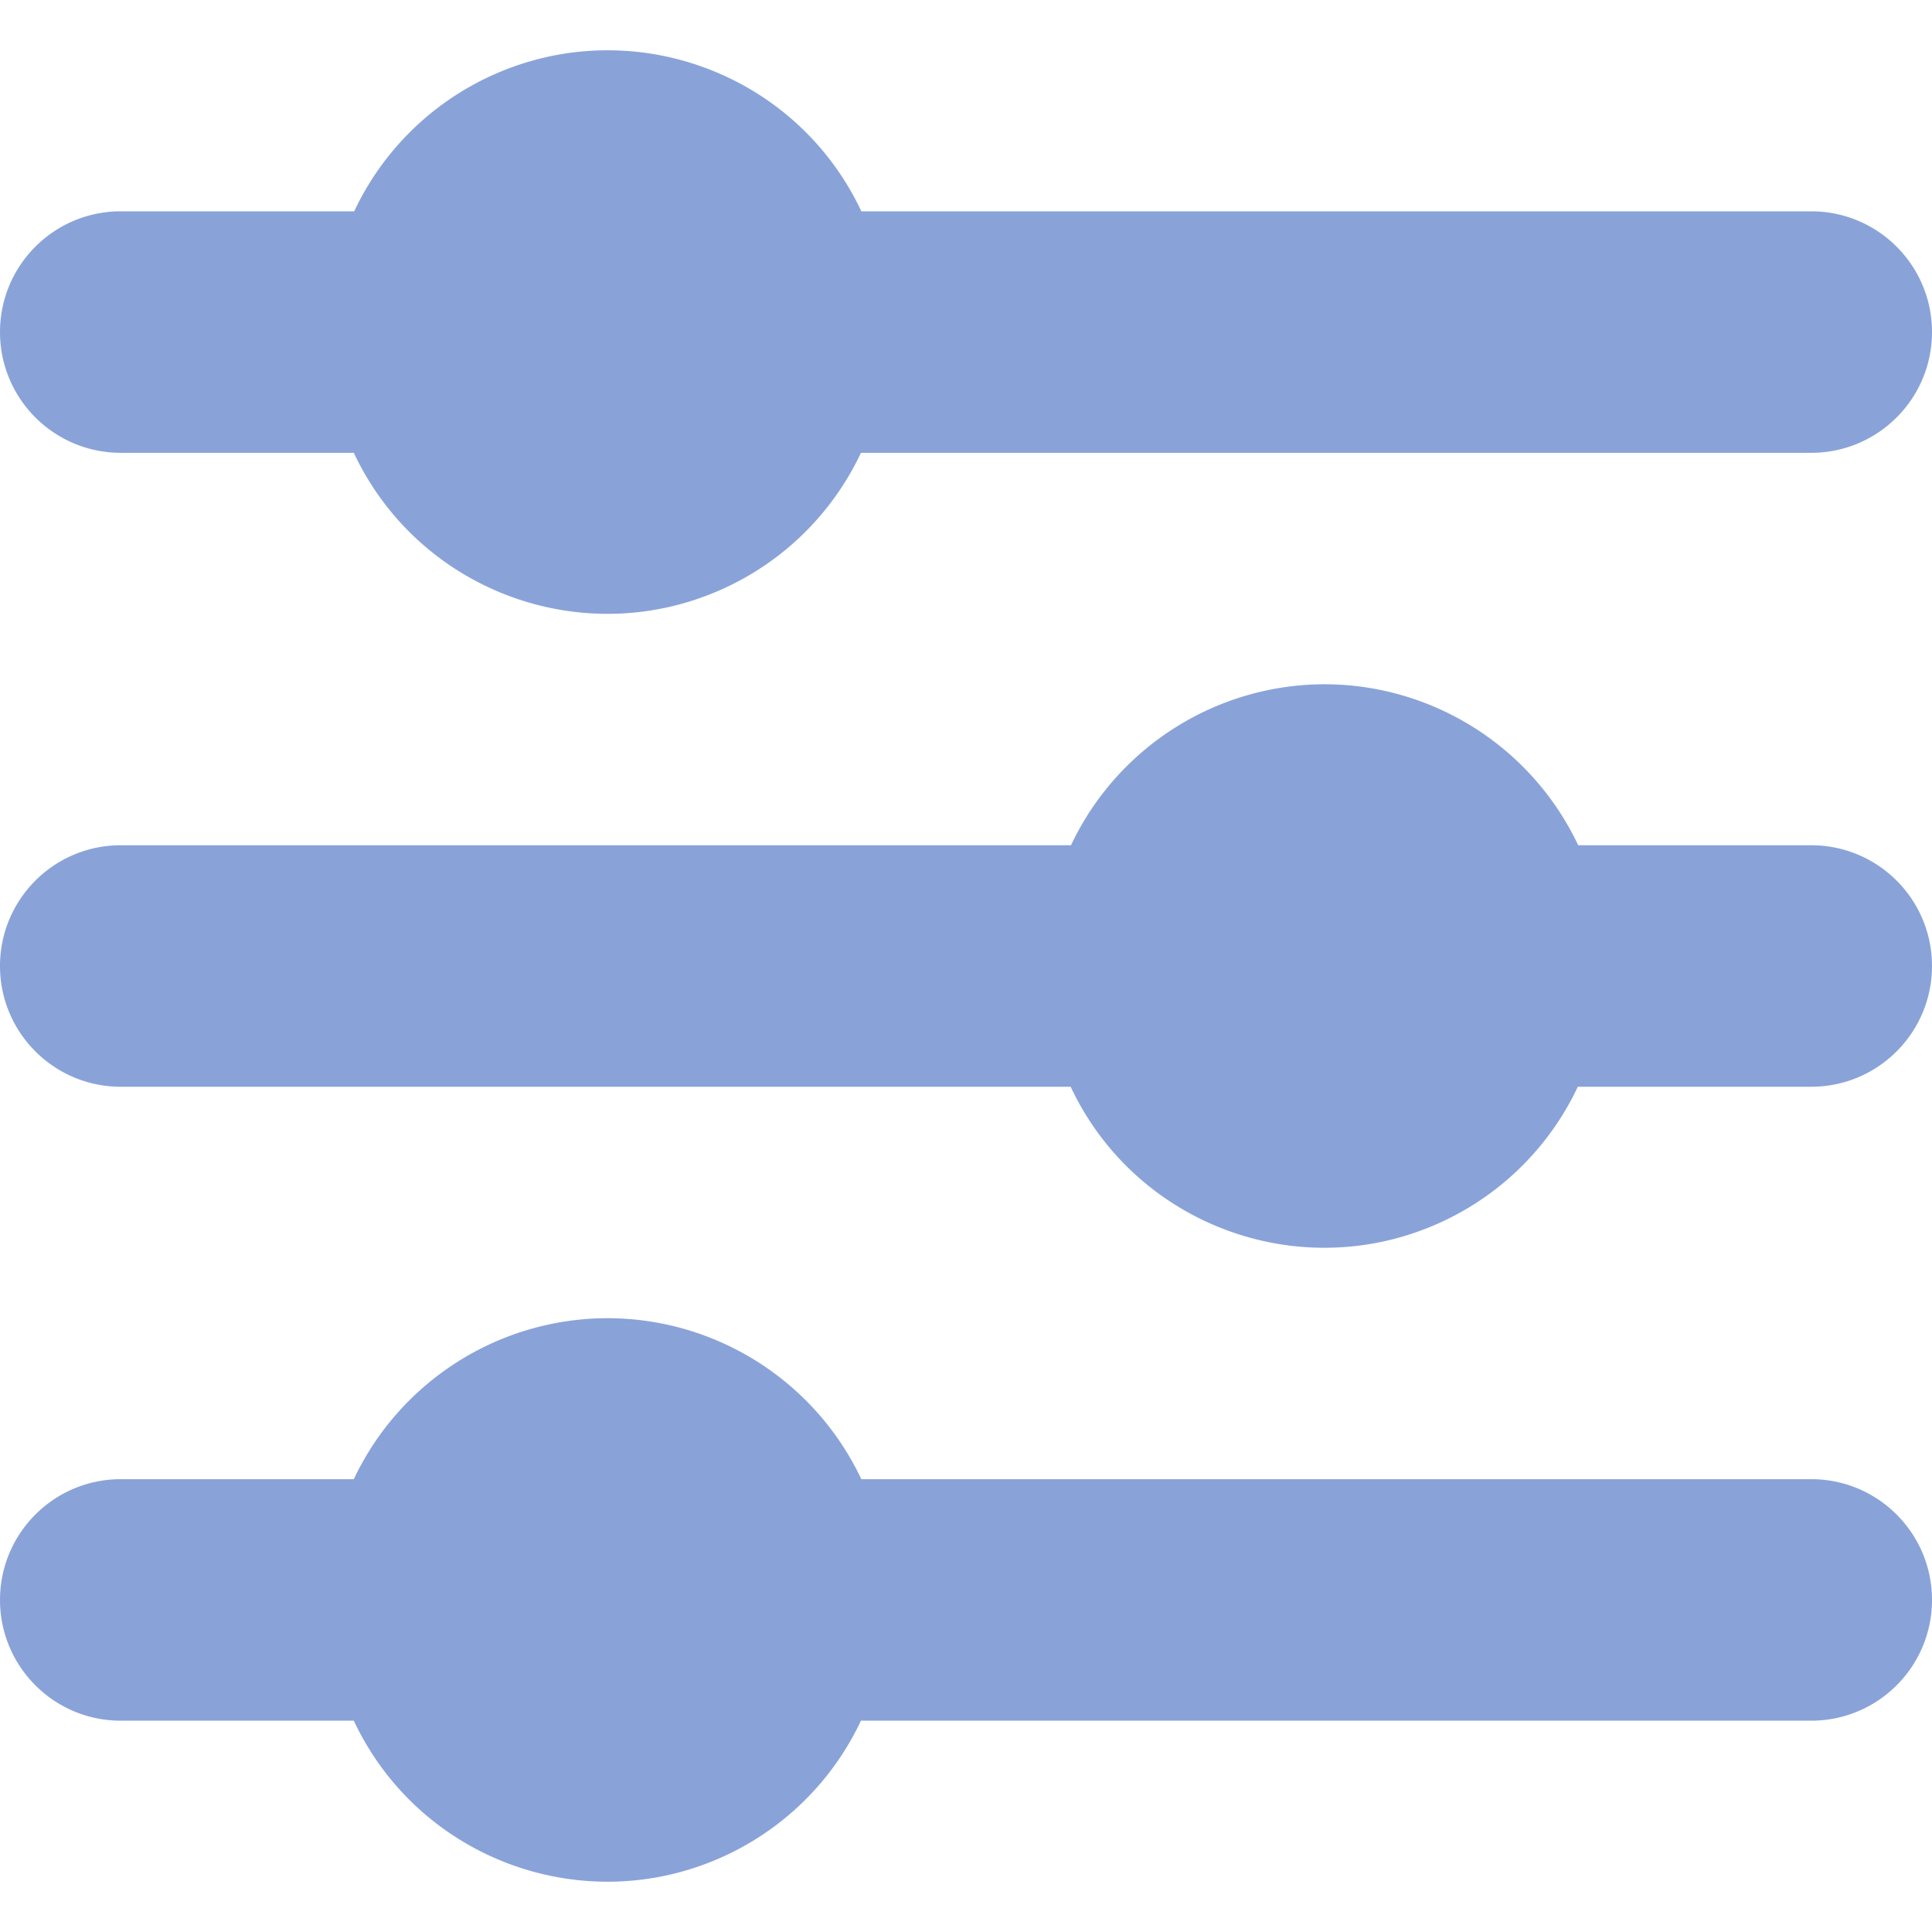
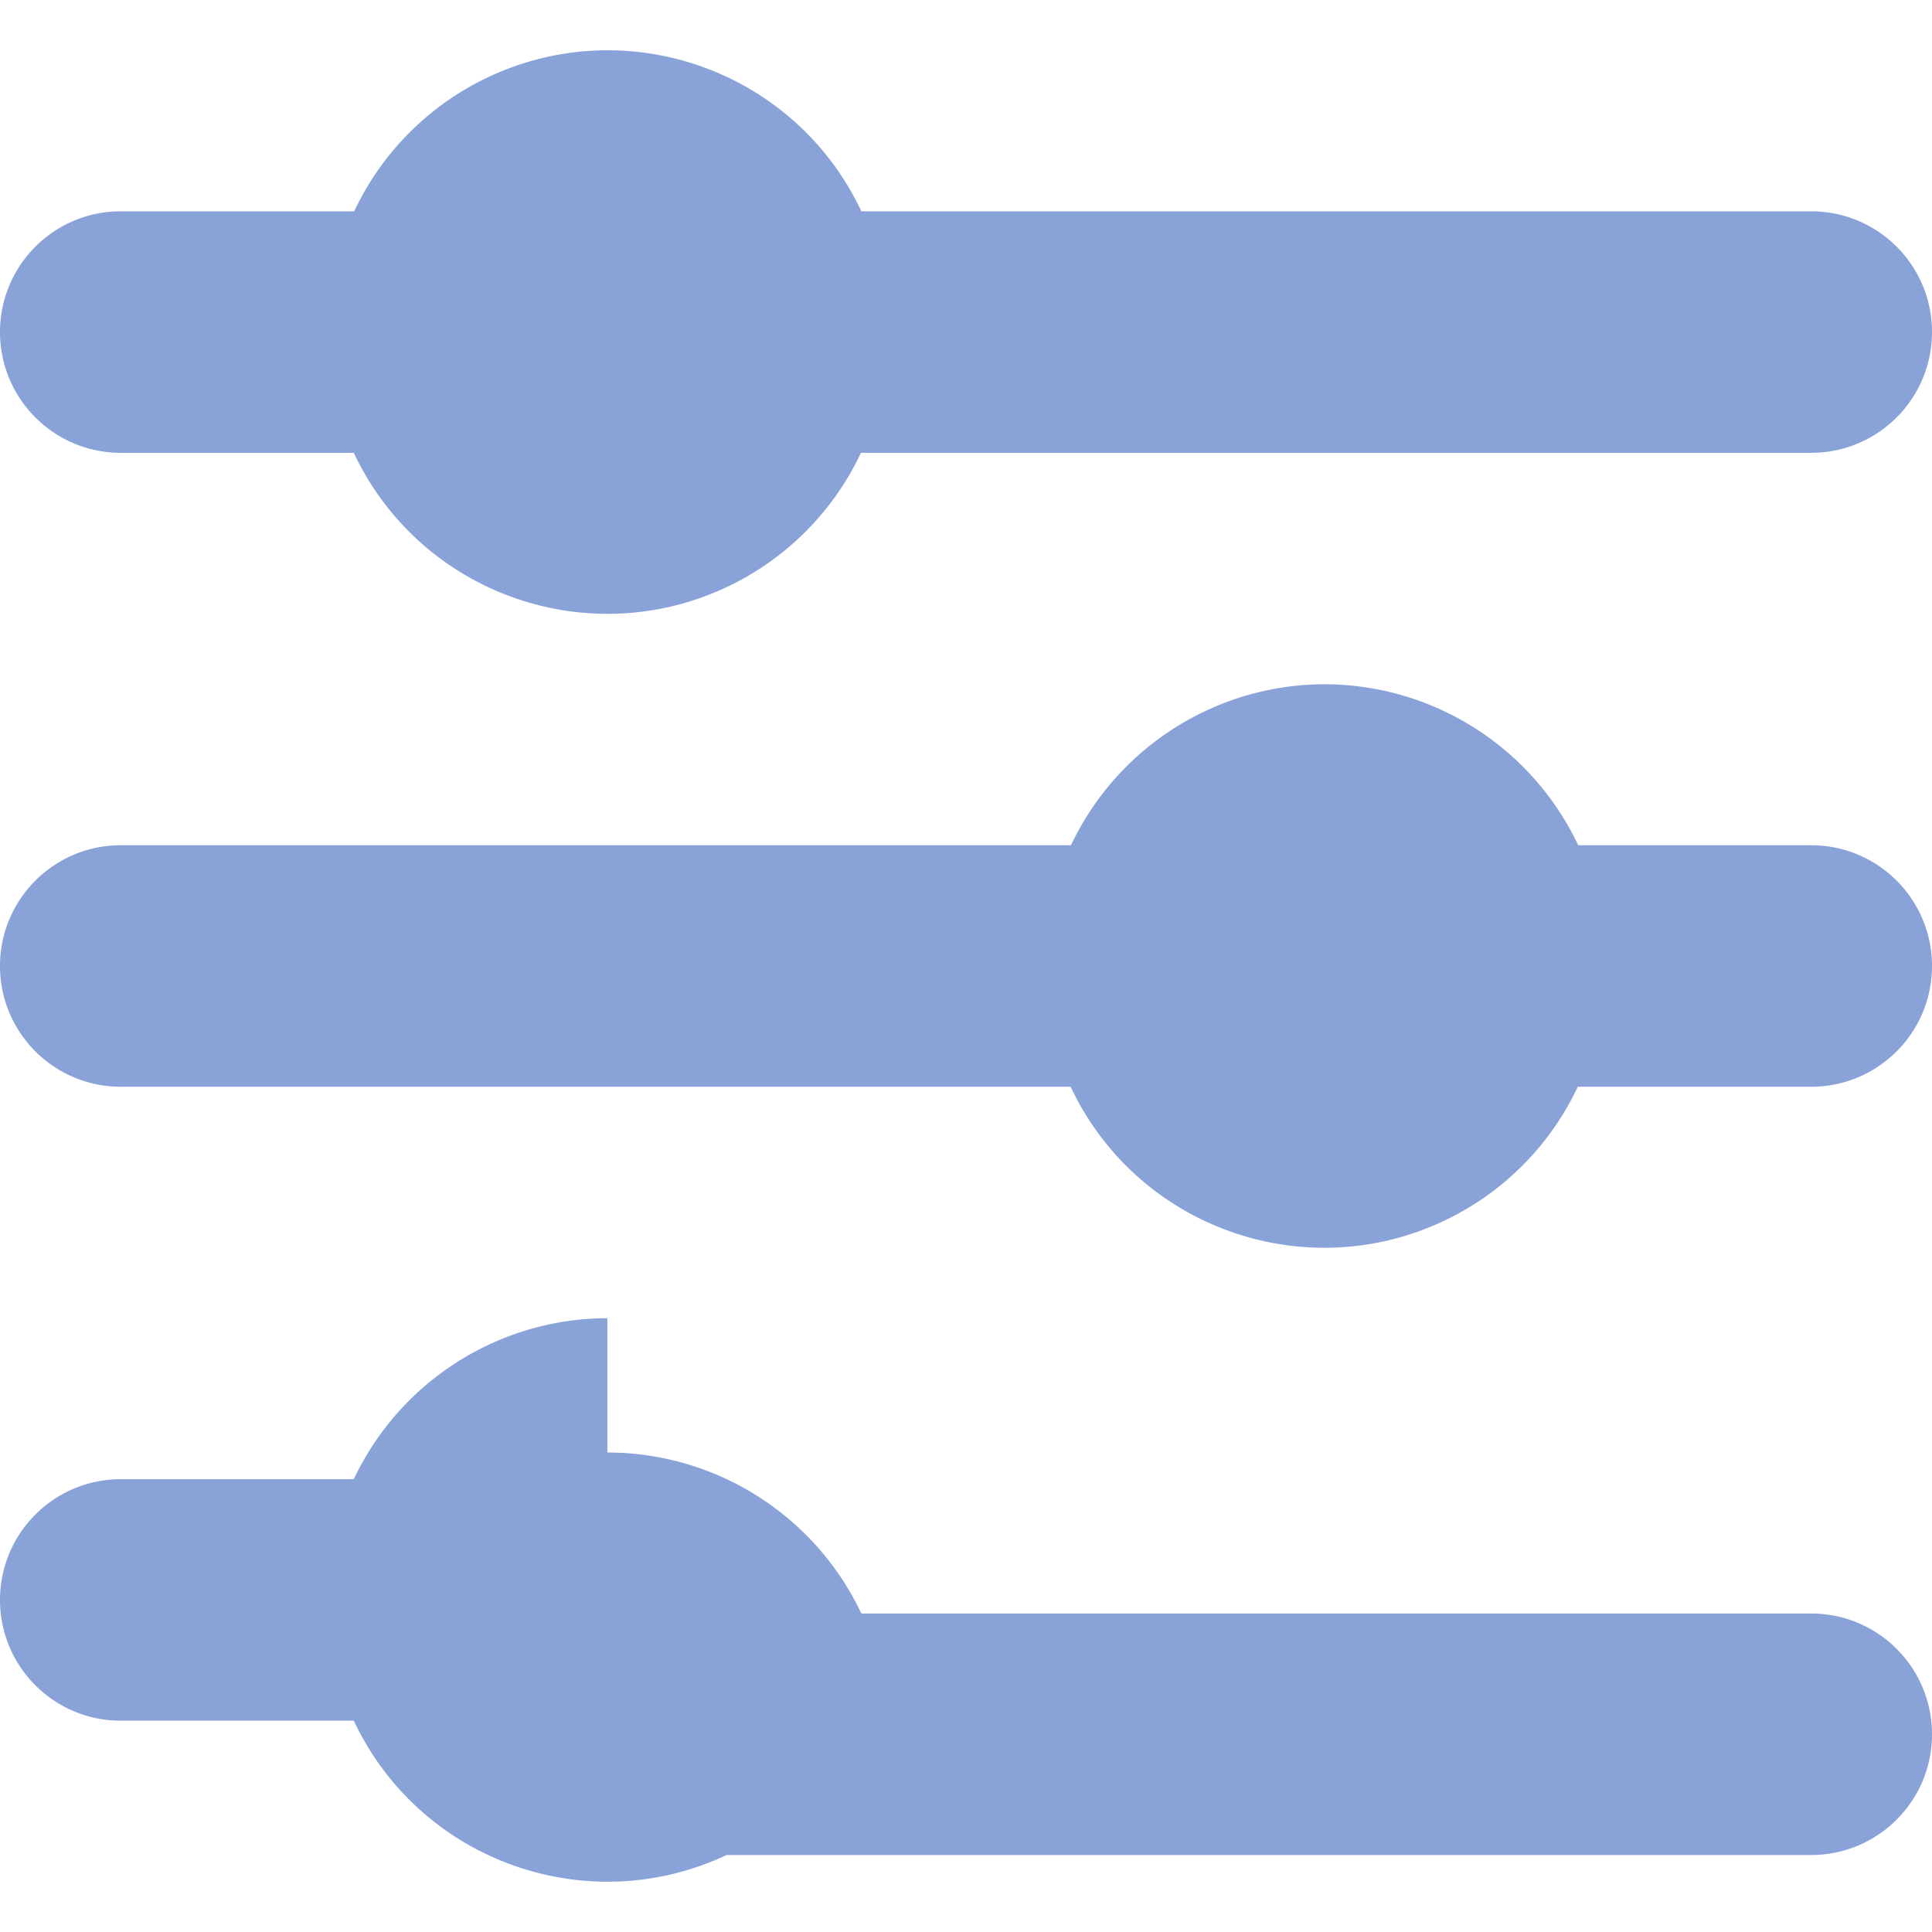
<svg xmlns="http://www.w3.org/2000/svg" width="512" height="512" x="0" y="0" viewBox="0 0 512 512" style="enable-background:new 0 0 512 512" xml:space="preserve">
  <g>
-     <path d="M228.267 56c-17.455-37.114-61.692-53.05-98.805-35.595A74.262 74.262 0 0 0 93.867 56H32C14.327 56 0 70.327 0 88c0 17.673 14.327 32 32 32h61.76c17.455 37.114 61.692 53.05 98.805 35.595A74.267 74.267 0 0 0 228.16 120H480c17.673 0 32-14.327 32-32 0-17.673-14.327-32-32-32H228.267zM351.04 181.333c-28.765.051-54.931 16.659-67.221 42.667H32c-17.673 0-32 14.327-32 32 0 17.673 14.327 32 32 32h251.733c17.455 37.114 61.692 53.05 98.805 35.595A74.267 74.267 0 0 0 418.133 288H480c17.673 0 32-14.327 32-32 0-17.673-14.327-32-32-32h-61.76c-12.287-26.001-38.442-42.607-67.2-42.667zM160.96 349.333c-28.758.059-54.913 16.666-67.2 42.667H32c-17.673 0-32 14.327-32 32 0 17.673 14.327 32 32 32h61.76c17.455 37.114 61.692 53.05 98.805 35.595A74.267 74.267 0 0 0 228.16 456H480c17.673 0 32-14.327 32-32 0-17.673-14.327-32-32-32H228.267c-12.304-26.035-38.511-42.648-67.307-42.667z" fill="#89a3d9" opacity="1" data-original="#000000" />
+     <path d="M228.267 56c-17.455-37.114-61.692-53.05-98.805-35.595A74.262 74.262 0 0 0 93.867 56H32C14.327 56 0 70.327 0 88c0 17.673 14.327 32 32 32h61.76c17.455 37.114 61.692 53.05 98.805 35.595A74.267 74.267 0 0 0 228.16 120H480c17.673 0 32-14.327 32-32 0-17.673-14.327-32-32-32H228.267zM351.04 181.333c-28.765.051-54.931 16.659-67.221 42.667H32c-17.673 0-32 14.327-32 32 0 17.673 14.327 32 32 32h251.733c17.455 37.114 61.692 53.05 98.805 35.595A74.267 74.267 0 0 0 418.133 288H480c17.673 0 32-14.327 32-32 0-17.673-14.327-32-32-32h-61.76c-12.287-26.001-38.442-42.607-67.2-42.667zM160.96 349.333c-28.758.059-54.913 16.666-67.2 42.667H32c-17.673 0-32 14.327-32 32 0 17.673 14.327 32 32 32h61.76c17.455 37.114 61.692 53.05 98.805 35.595H480c17.673 0 32-14.327 32-32 0-17.673-14.327-32-32-32H228.267c-12.304-26.035-38.511-42.648-67.307-42.667z" fill="#89a3d9" opacity="1" data-original="#000000" />
  </g>
</svg>